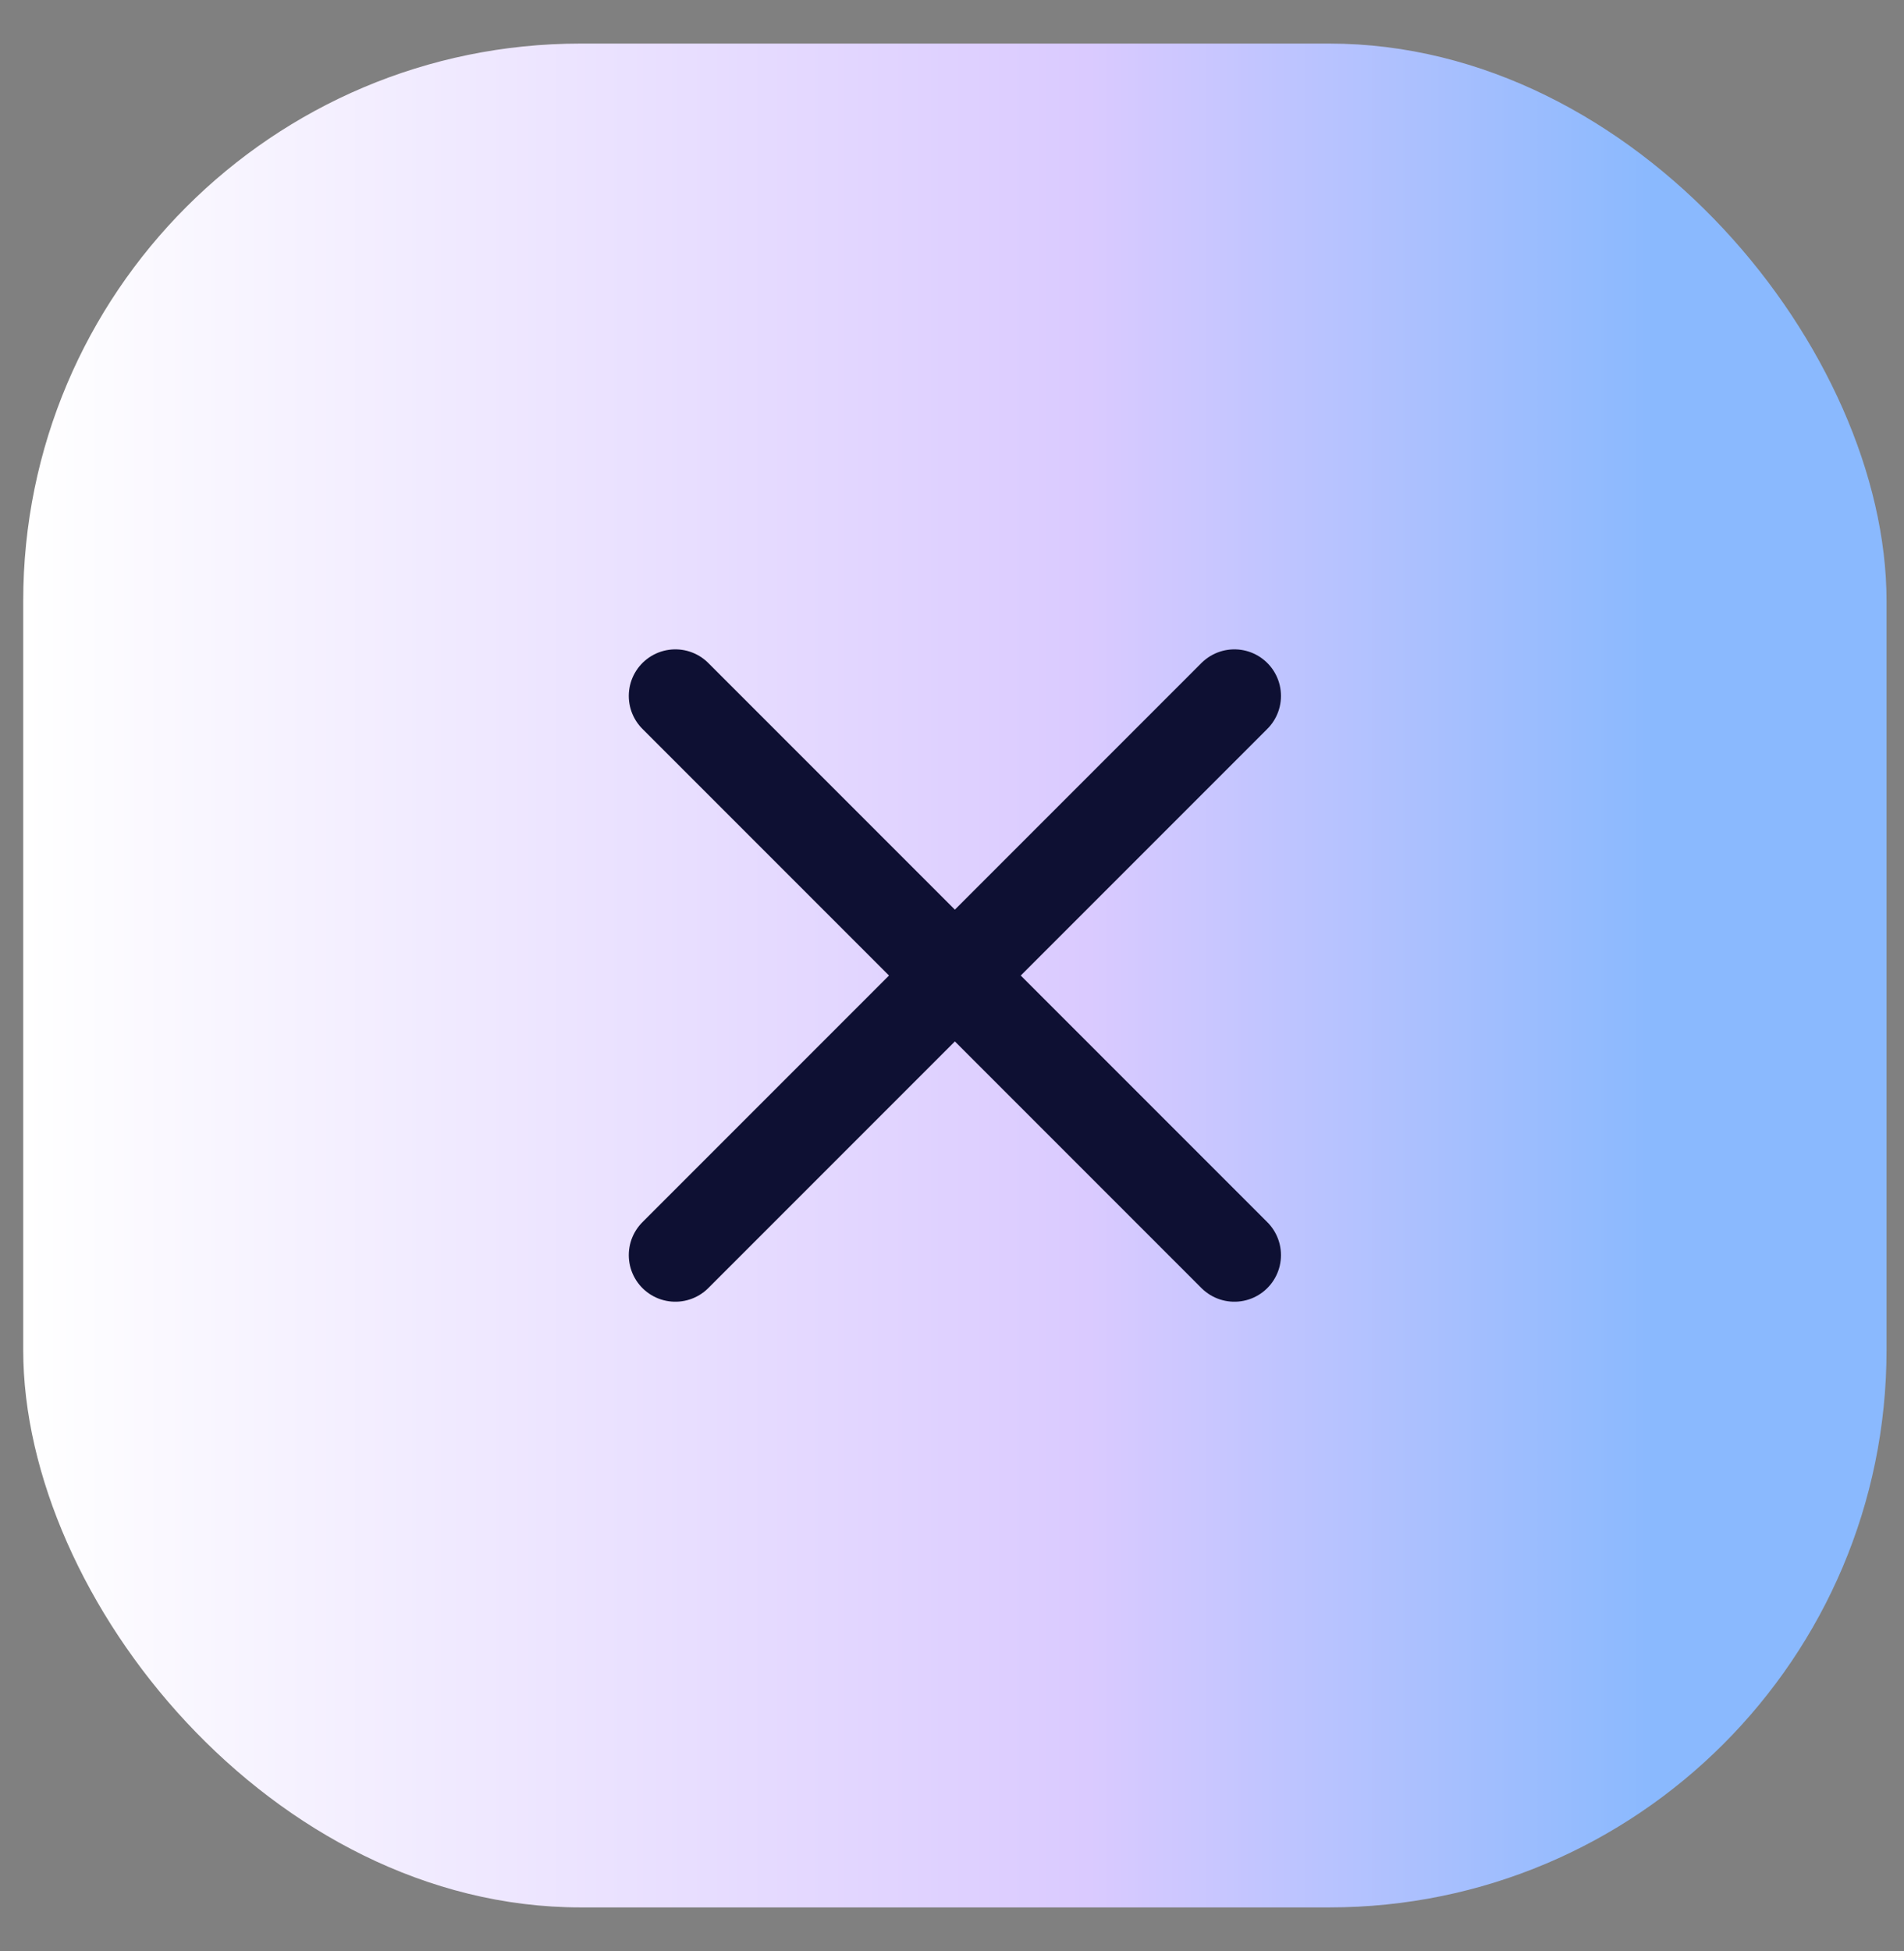
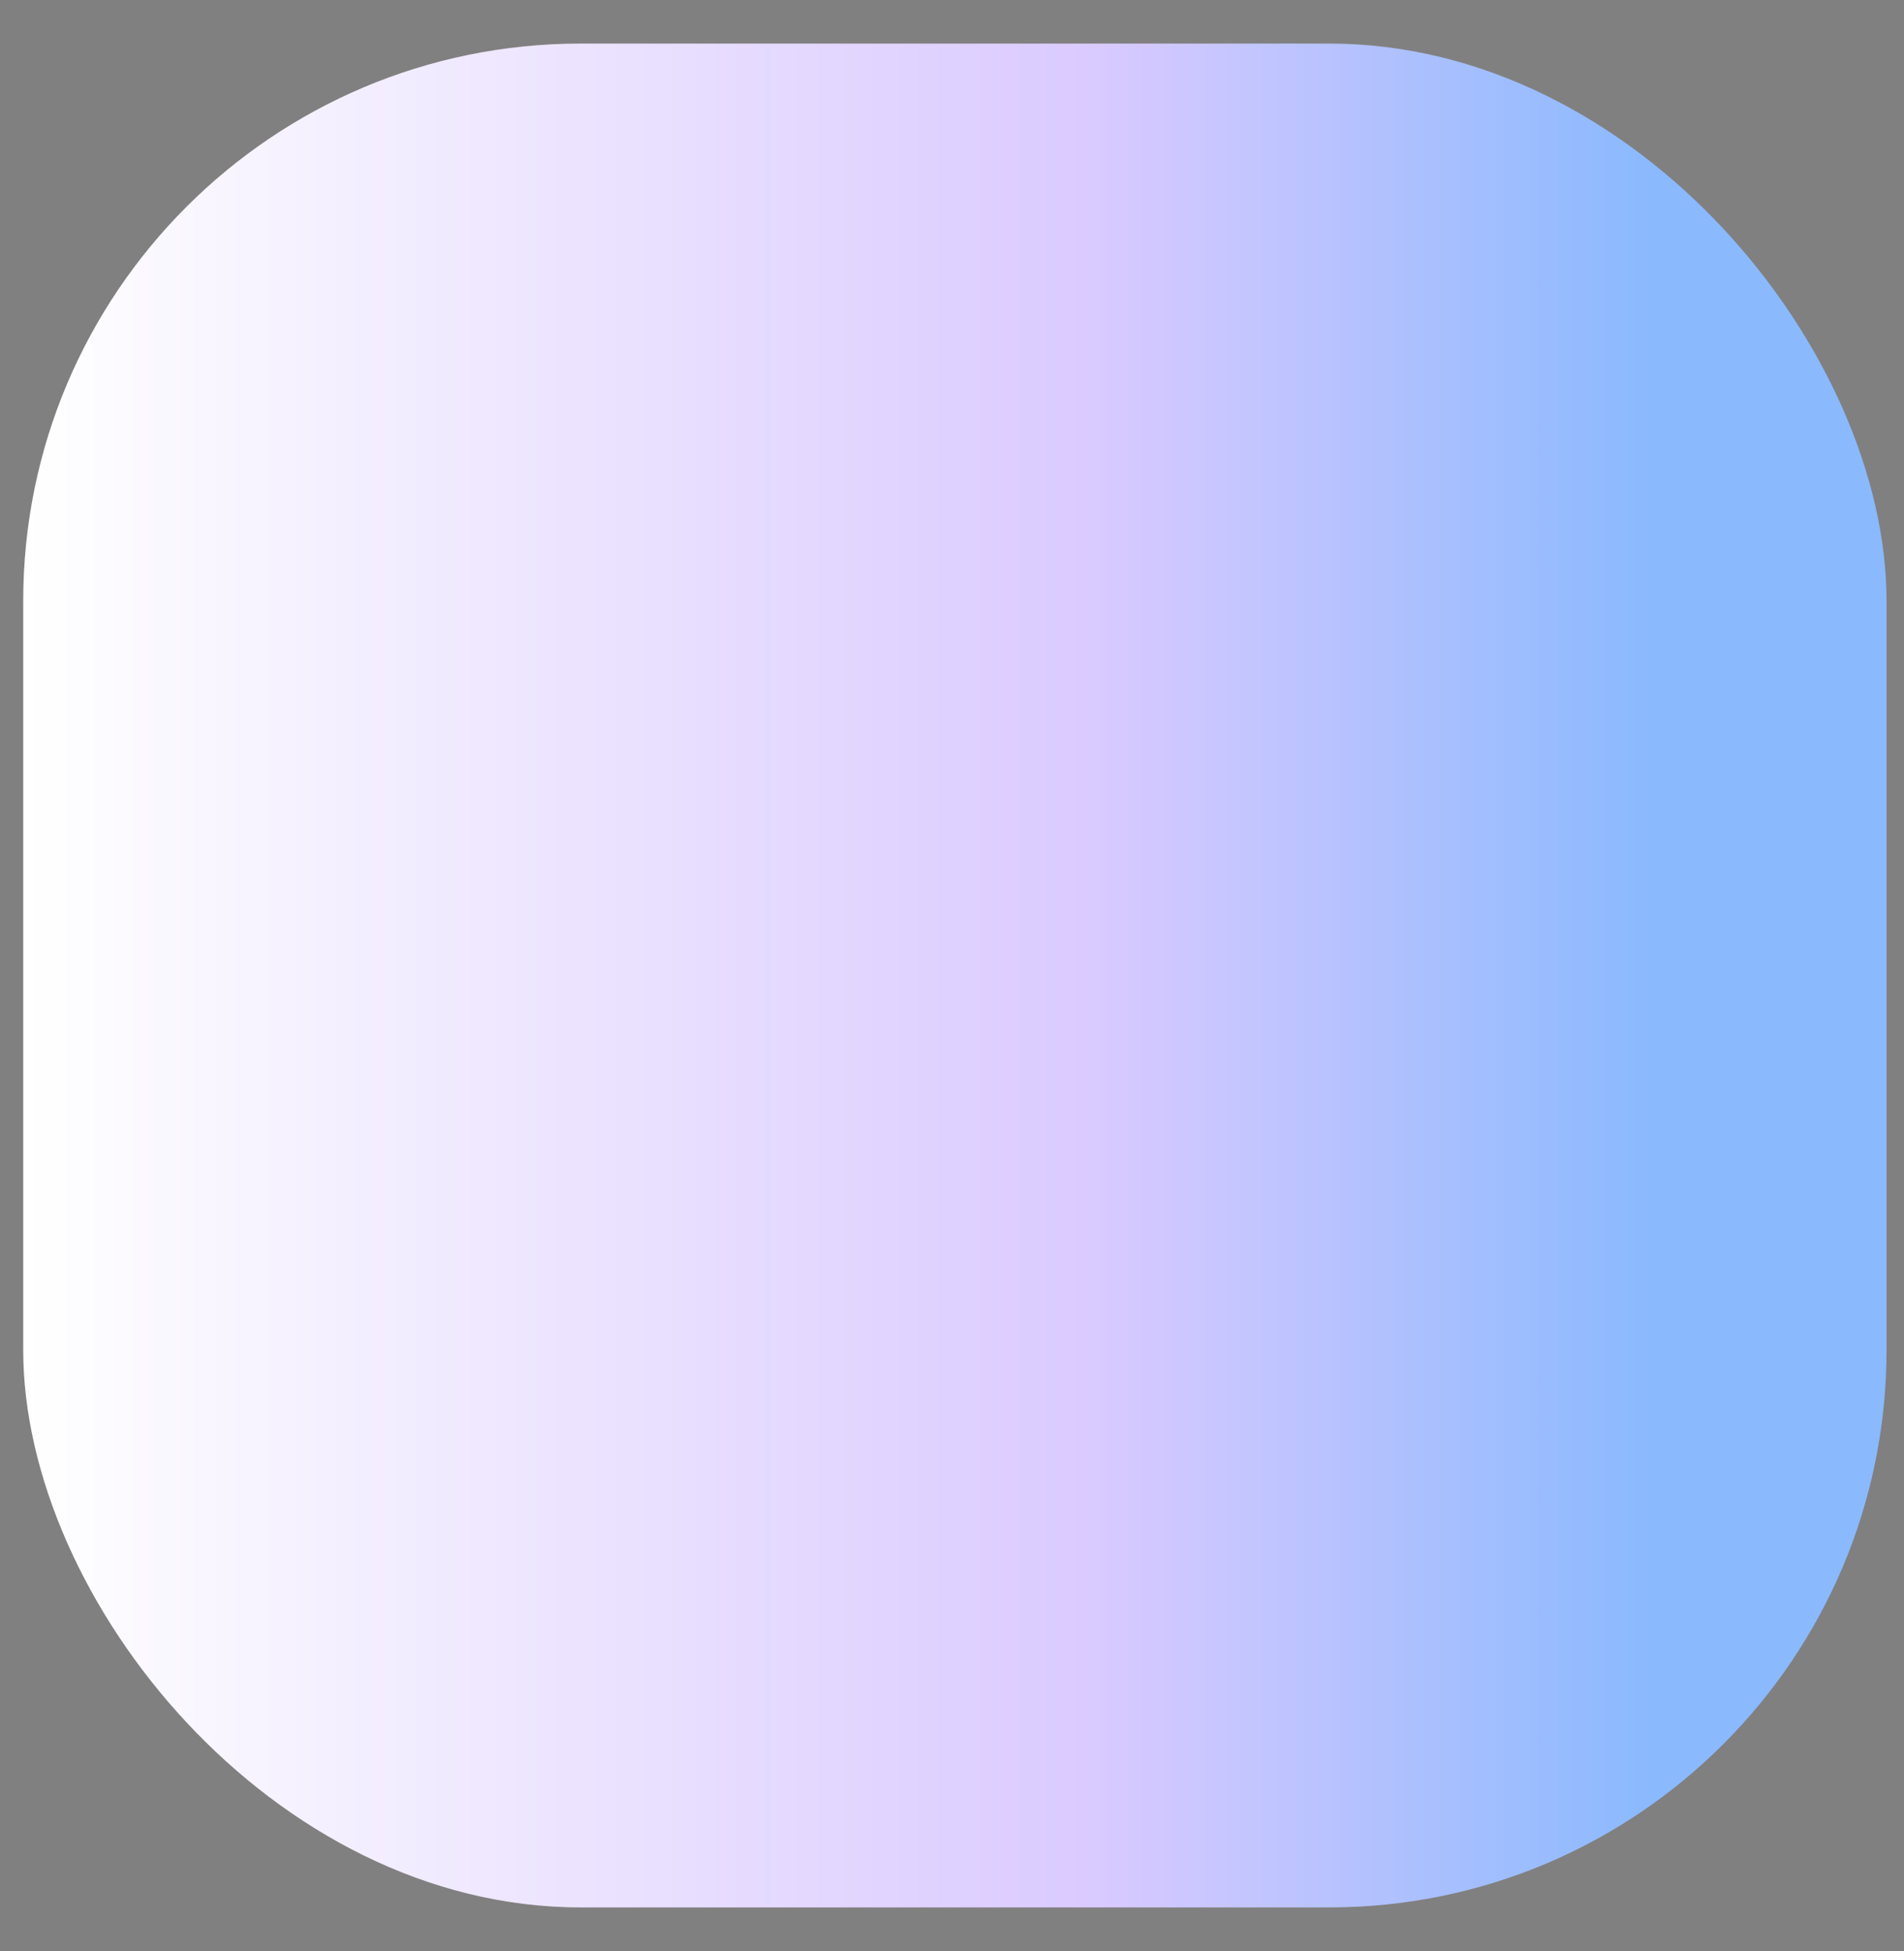
<svg xmlns="http://www.w3.org/2000/svg" width="41" height="42" viewBox="0 0 41 42" fill="none">
  <rect x="0" y="0" width="41" height="42" fill="#808080" stroke="none" />
  <rect x="0.5" y="0.938" width="40.124" height="40.124" rx="12" fill="url(#paint0_linear_12770_660)" />
  <g clip-path="url(#clip0_12770_660)">
-     <path d="M26.581 14.982L14.543 27.02M14.543 14.982L26.581 27.02" stroke="#0E1033" stroke-width="2.006" stroke-linecap="round" stroke-linejoin="round" />
-   </g>
+     </g>
  <defs>
    <linearGradient id="paint0_linear_12770_660" x1="0.5" y1="21" x2="40.624" y2="21" gradientUnits="userSpaceOnUse">
      <stop stop-color="white" />
      <stop offset="0.572" stop-color="#DACAFF" />
      <stop offset="0.875" stop-color="#8AB9FE" />
    </linearGradient>
    <clipPath id="clip0_12770_660">
-       <rect width="24.075" height="24.075" fill="white" transform="translate(8.525 8.963)" />
-     </clipPath>
+       </clipPath>
  </defs>
</svg>